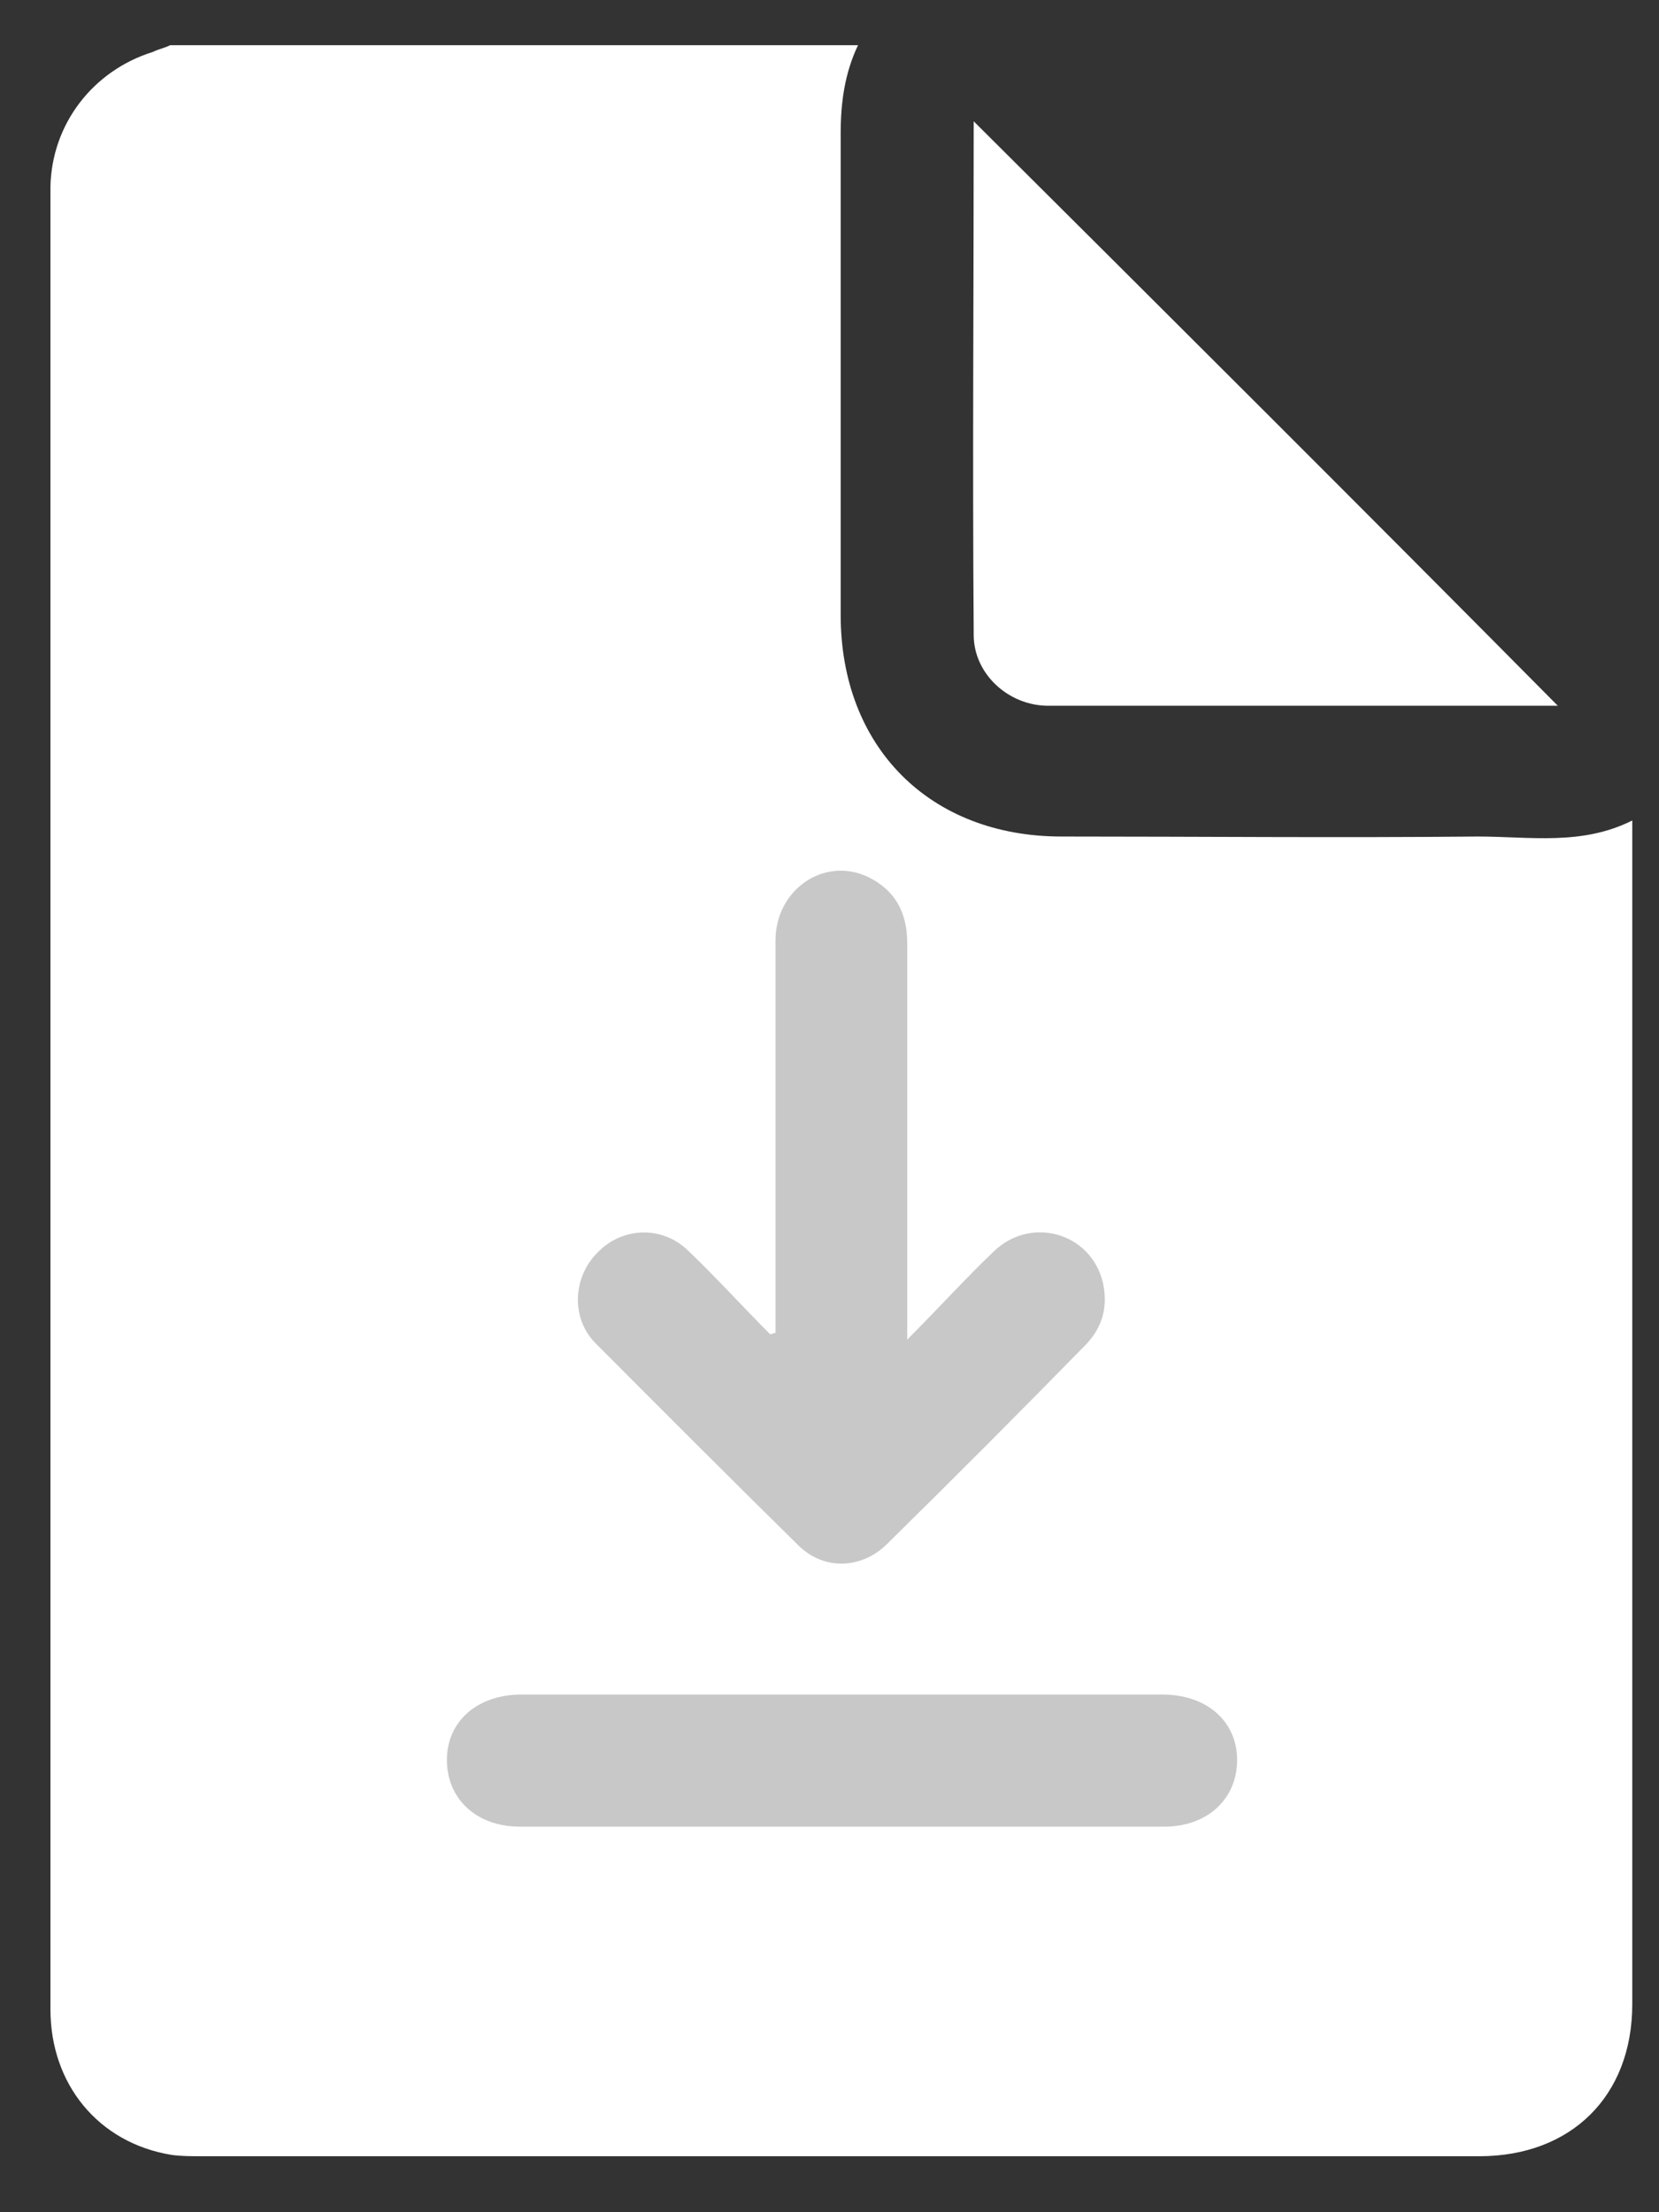
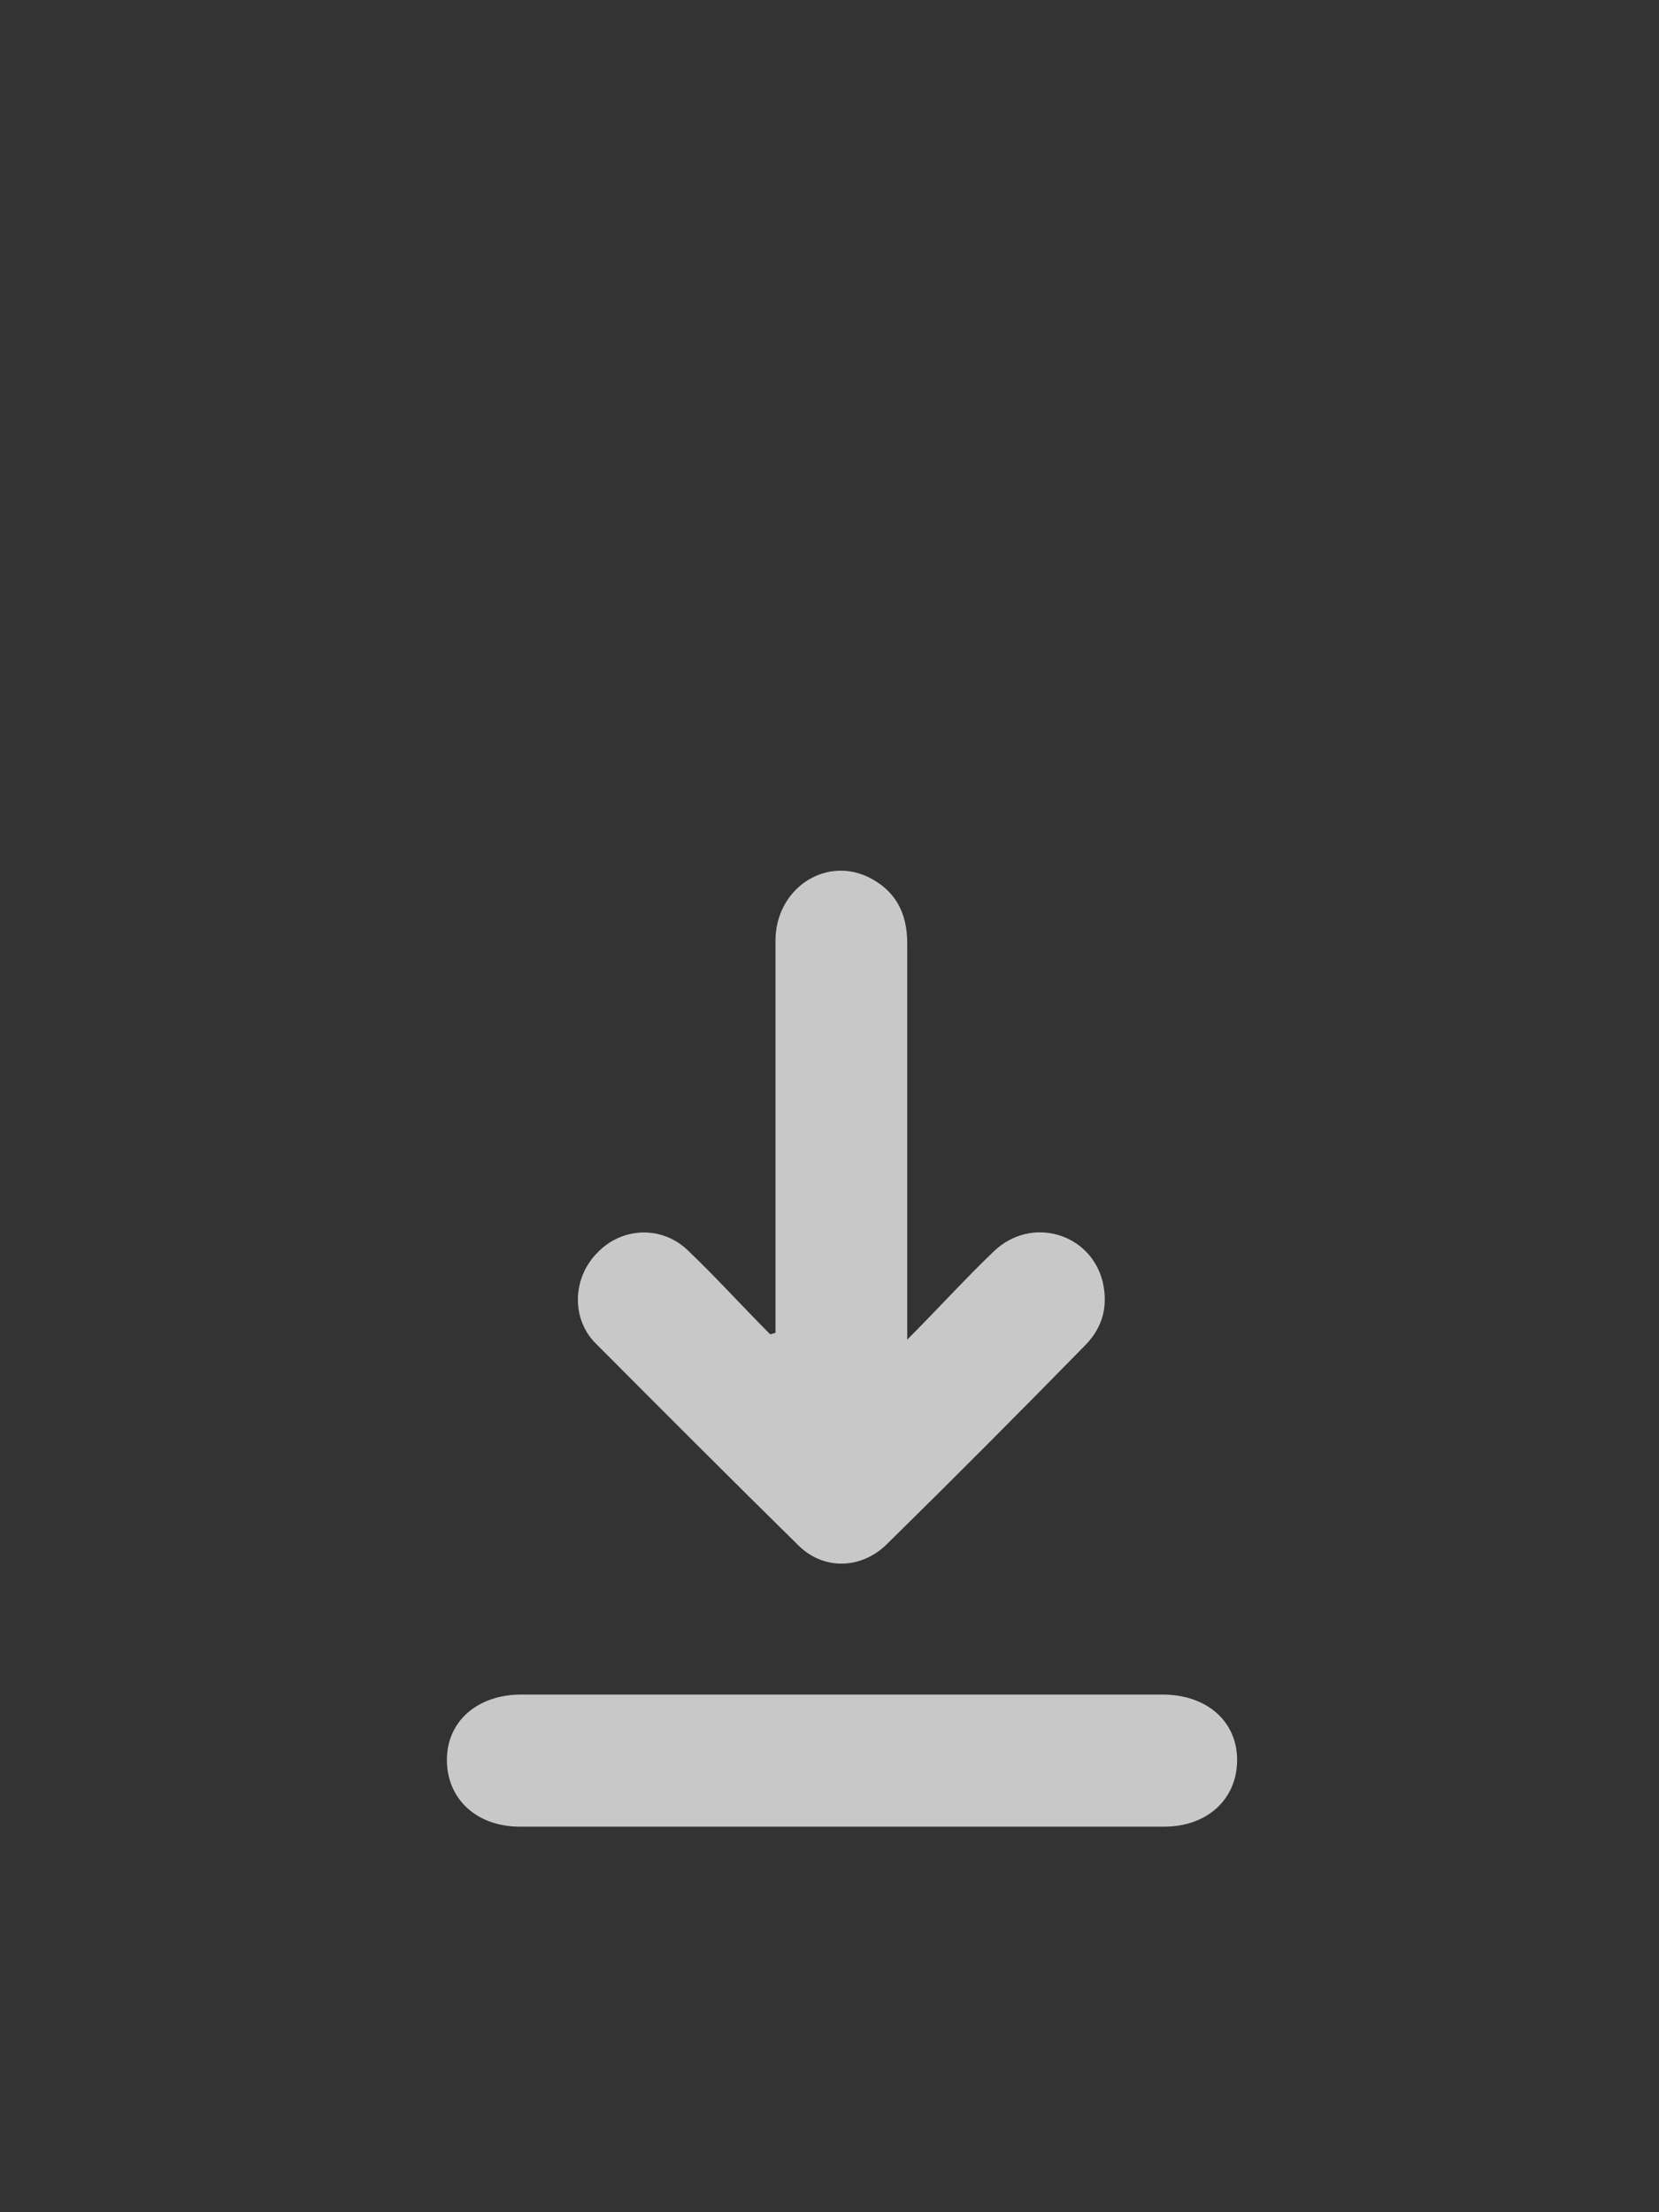
<svg xmlns="http://www.w3.org/2000/svg" width="27" height="36" viewBox="0 0 27 36" fill="none">
  <rect x="0" y="0" width="27" height="36" fill="#333333" stroke="none" />
-   <path d="M2.769 0.736H13.964C13.747 1.192 13.682 1.67 13.682 2.169C13.682 4.775 13.682 7.403 13.682 10.008C13.682 12.158 15.133 13.613 17.276 13.613C19.528 13.613 21.78 13.635 24.054 13.613C24.898 13.613 25.742 13.765 26.565 13.352C26.565 13.505 26.565 13.591 26.565 13.7C26.565 19.997 26.565 26.316 26.565 32.614C26.565 34.112 25.569 35.089 24.075 35.089C17.146 35.089 10.218 35.089 3.289 35.089C3.116 35.089 2.942 35.089 2.791 35.067C1.6 34.872 0.821 33.916 0.821 32.7C0.821 22.842 0.821 13.005 0.821 3.146C0.821 3.103 0.821 3.081 0.821 3.038C0.842 2.017 1.513 1.149 2.488 0.845C2.574 0.801 2.683 0.78 2.769 0.736Z" fill="white" />
  <path d="M13.704 27.576C11.972 27.576 10.218 27.576 8.485 27.576C7.771 27.576 7.273 28.01 7.273 28.64C7.273 29.269 7.749 29.726 8.464 29.726C11.95 29.726 15.458 29.726 18.944 29.726C19.658 29.726 20.134 29.269 20.134 28.64C20.134 28.01 19.637 27.576 18.922 27.576C17.19 27.576 15.436 27.576 13.704 27.576Z" fill="#C8C8C8" />
  <path d="M14.765 21.8V21.344C14.765 19.346 14.765 17.348 14.765 15.35C14.765 14.851 14.57 14.482 14.115 14.265C13.401 13.939 12.621 14.482 12.621 15.307C12.621 17.326 12.621 19.346 12.621 21.365C12.621 21.474 12.621 21.582 12.621 21.691C12.599 21.691 12.556 21.713 12.534 21.713C12.08 21.257 11.647 20.779 11.192 20.345C10.759 19.932 10.109 19.976 9.72 20.388C9.33 20.779 9.287 21.43 9.676 21.843C10.781 22.951 11.885 24.058 12.989 25.144C13.401 25.556 14.007 25.535 14.418 25.144C15.523 24.058 16.605 22.972 17.688 21.865C17.948 21.582 18.034 21.257 17.948 20.866C17.753 20.062 16.778 19.78 16.172 20.366C15.717 20.801 15.284 21.279 14.765 21.8Z" fill="#C8C8C8" />
-   <path d="M25.353 11.485C22.603 11.485 19.831 11.485 17.06 11.485C16.41 11.485 15.847 10.964 15.847 10.334C15.826 7.533 15.847 4.732 15.847 1.974C19.009 5.123 22.191 8.293 25.353 11.485Z" fill="white" />
</svg>